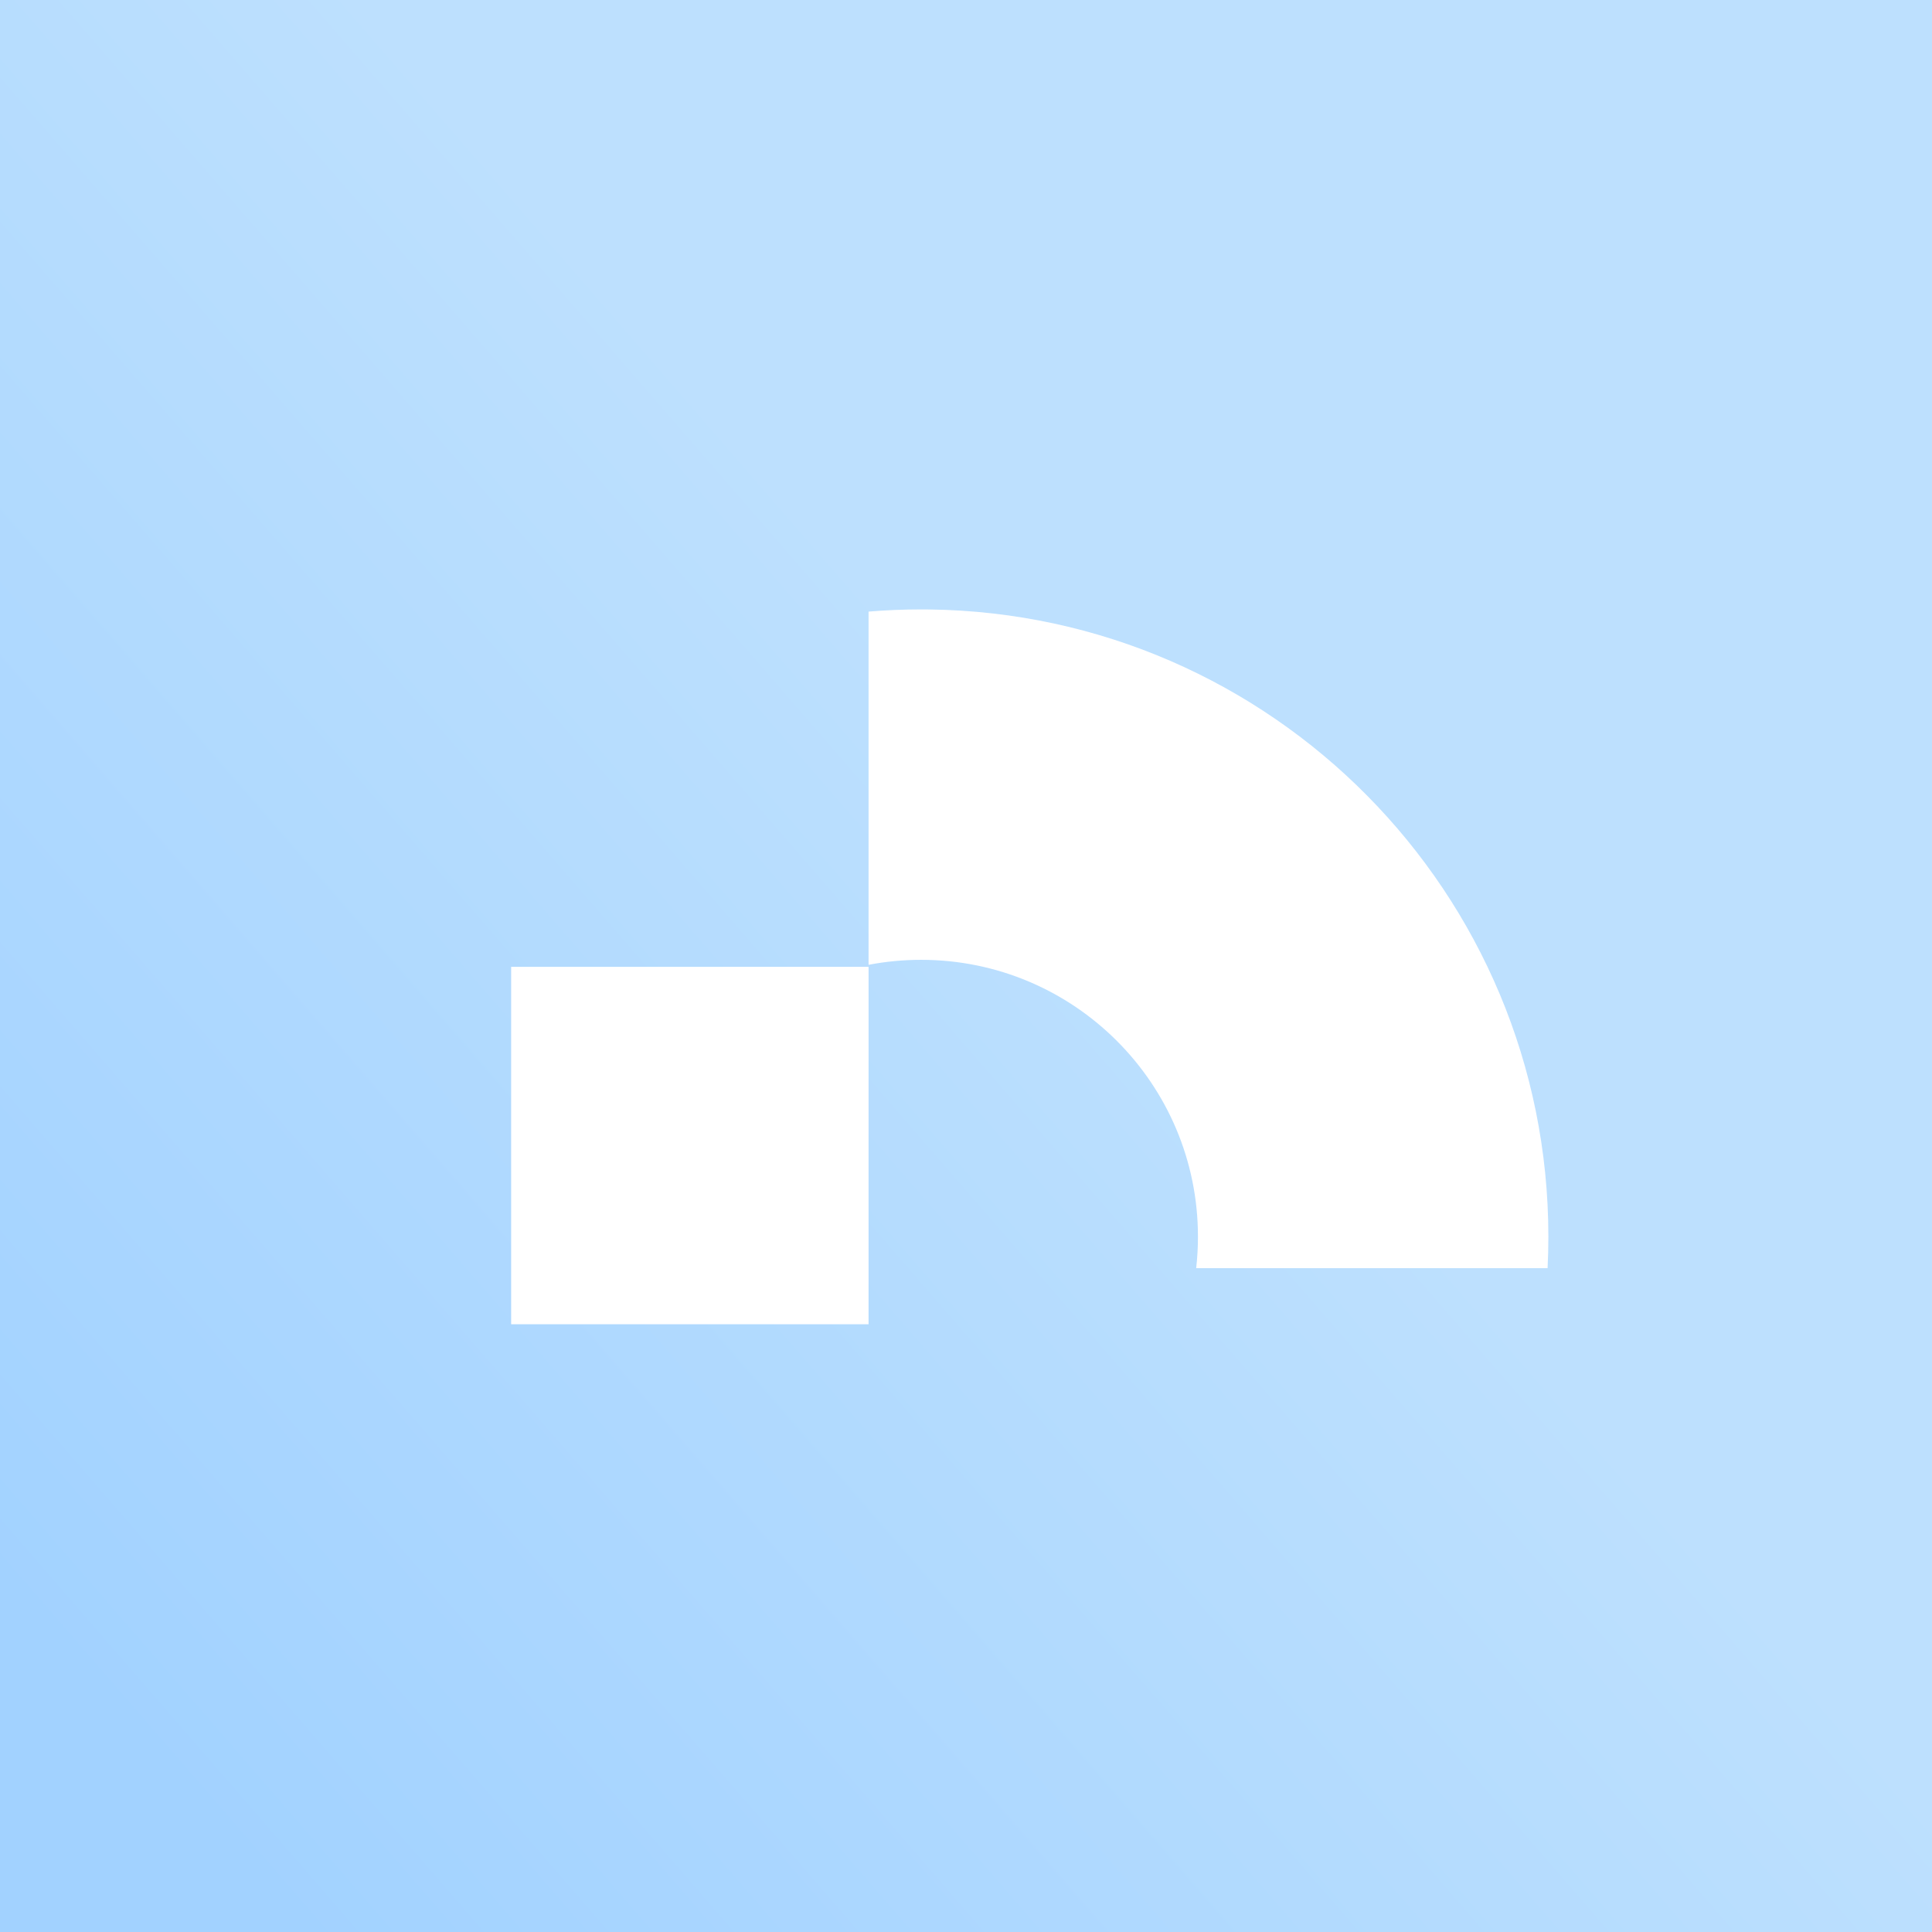
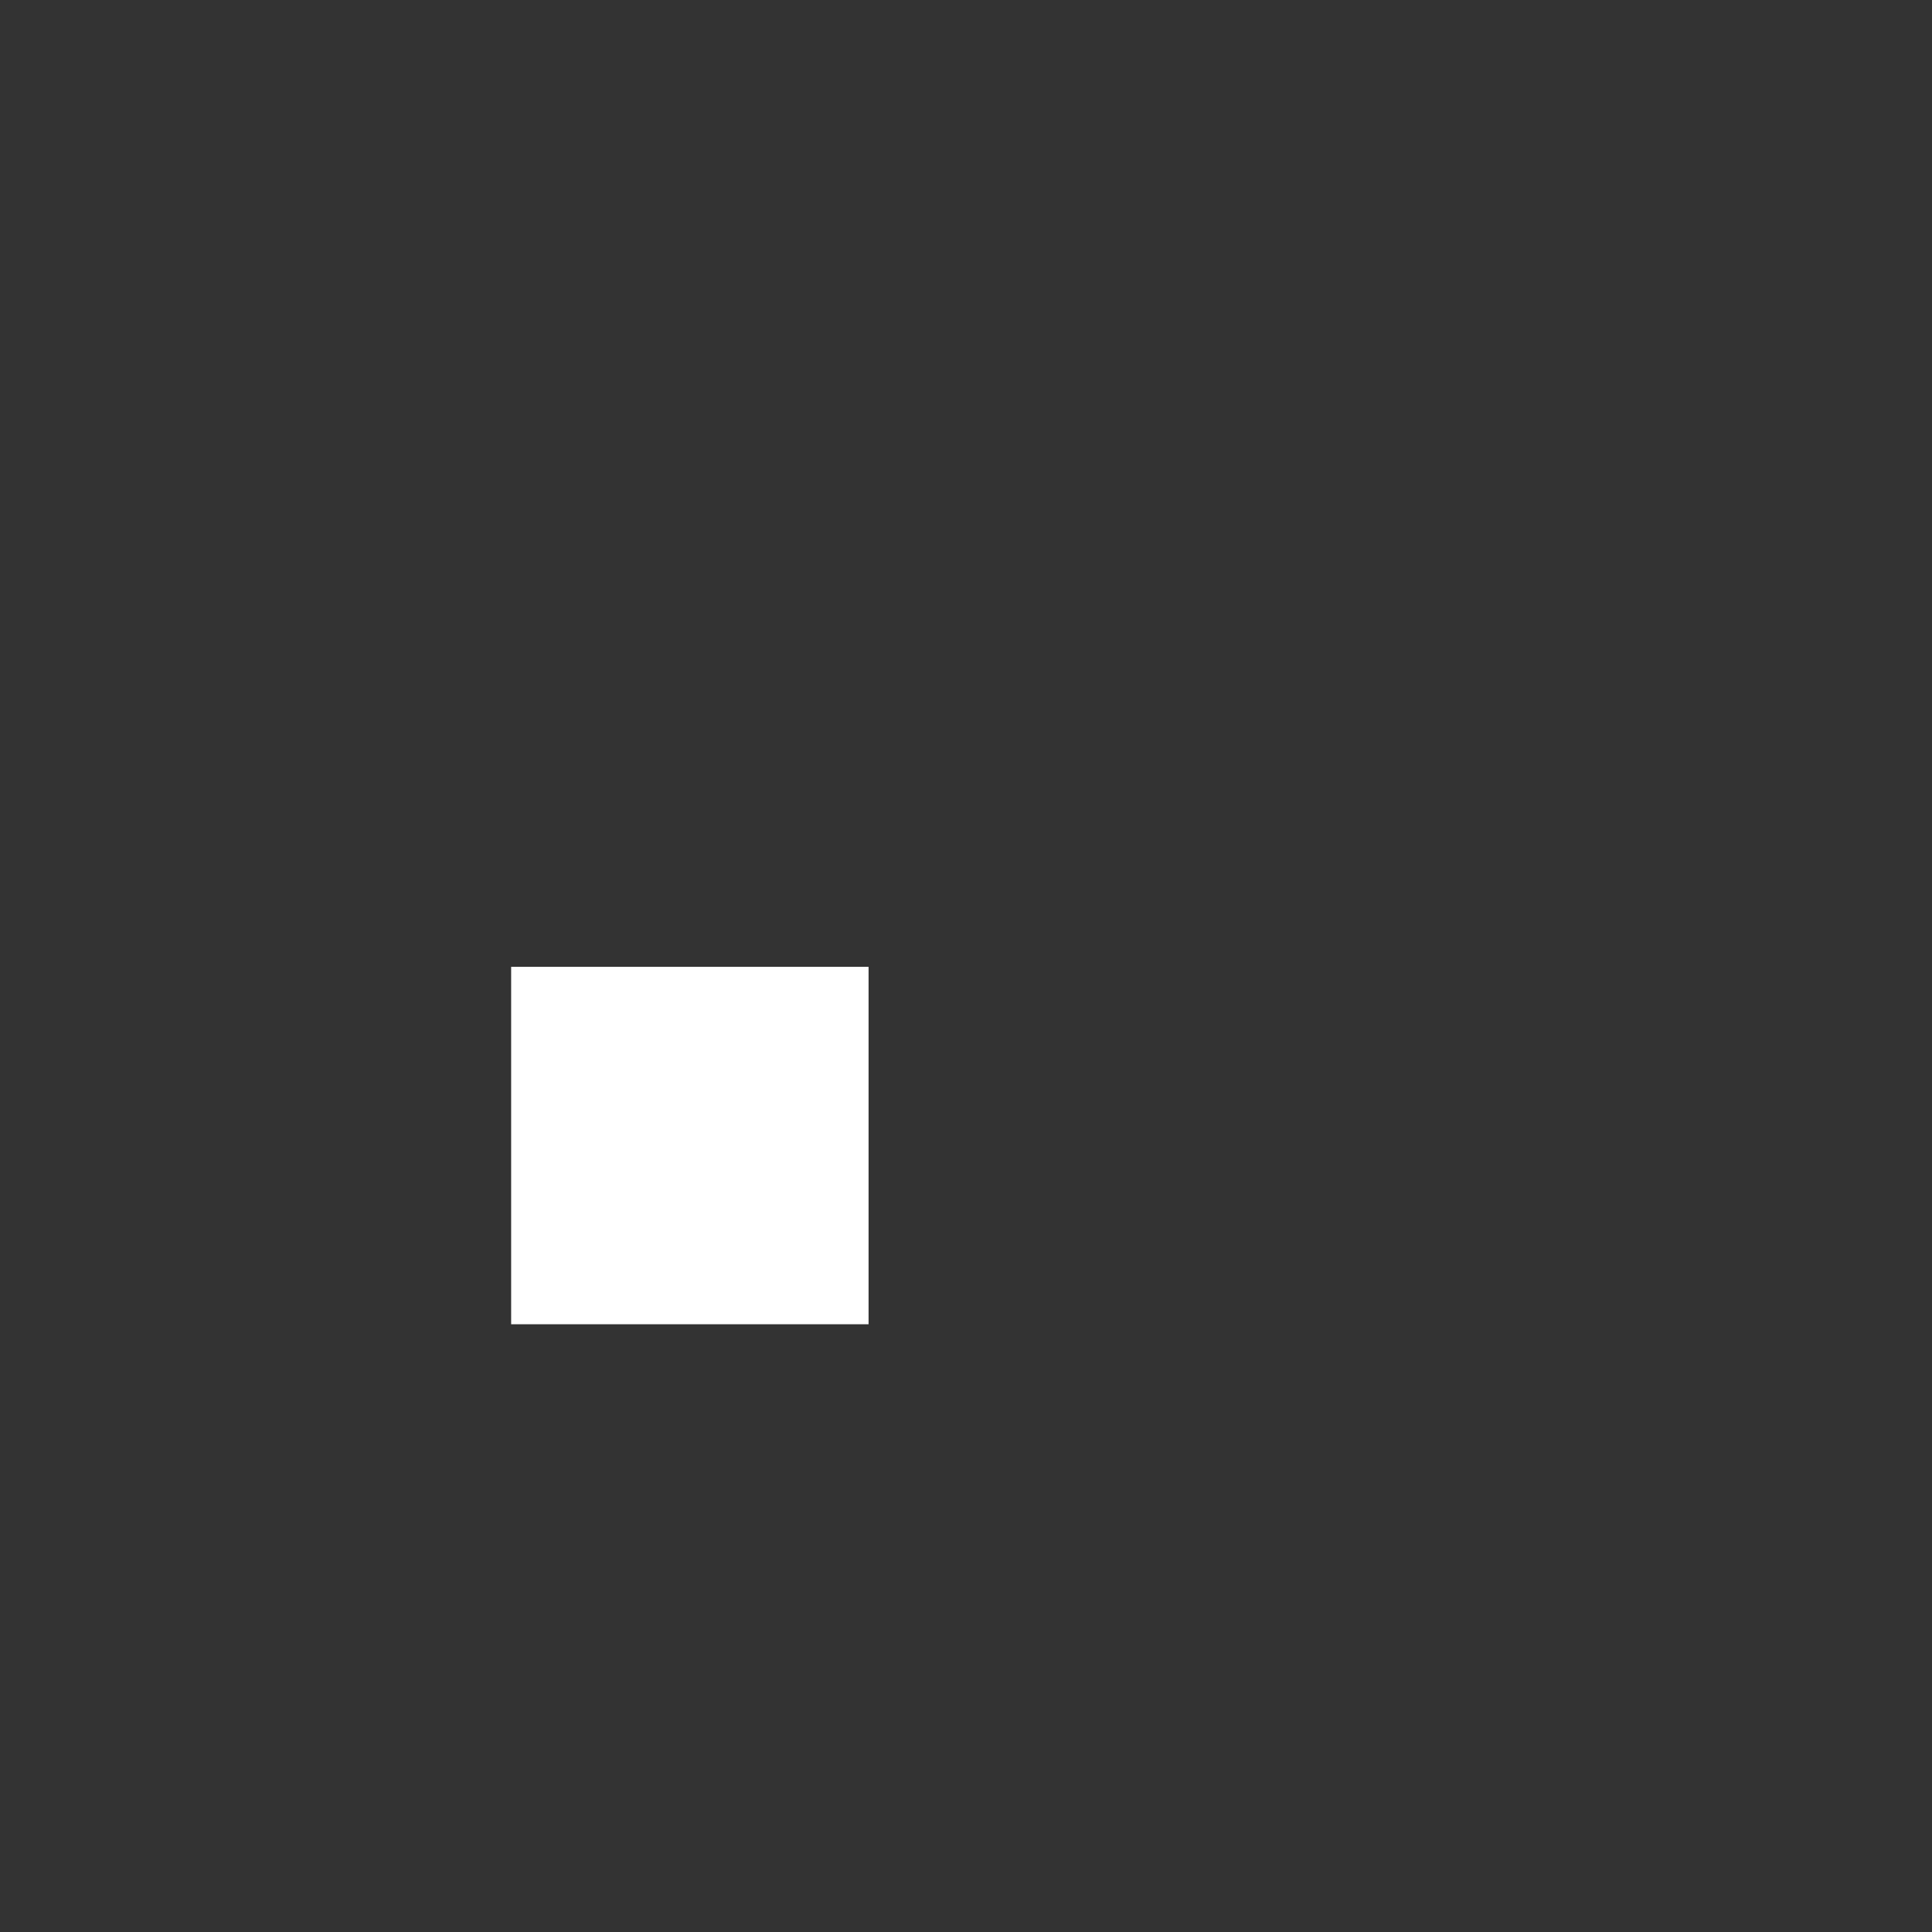
<svg xmlns="http://www.w3.org/2000/svg" version="1.1" width="500" height="500">
  <rect width="100%" height="100%" fill="#333333" stroke="none" />
  <svg version="1.1" width="500" height="500">
    <svg width="500" height="500" viewBox="0 0 500 500" fill="none">
-       <rect width="500" height="500" fill="url(#paint0_linear_2303_934)" />
      <rect x="132.284" y="250.216" width="92.5" height="92.5" fill="white" />
-       <path d="M309.569 328.206C309.873 325.528 310.029 322.804 310.029 320.045C310.029 280.478 277.954 248.402 238.388 248.402C233.736 248.402 229.188 248.846 224.784 249.692L224.784 158.281C229.269 157.909 233.806 157.716 238.388 157.716L240.485 157.729C329.17 158.853 400.716 231.094 400.716 320.045C400.716 322.782 400.647 325.502 400.514 328.206L309.569 328.206Z" fill="white" />
      <defs>
        <linearGradient id="paint0_linear_2303_934" x1="369" y1="103.5" x2="6" y2="418.5" gradientUnits="userSpaceOnUse">
          <stop offset="0.288" stop-color="#BDE0FE" />
          <stop offset="1" stop-color="#A2D2FF" />
        </linearGradient>
      </defs>
    </svg>
  </svg>
  <style>@media (prefers-color-scheme: light) { :root { filter: none; } }
@media (prefers-color-scheme: dark) { :root { filter: none; } }
</style>
</svg>